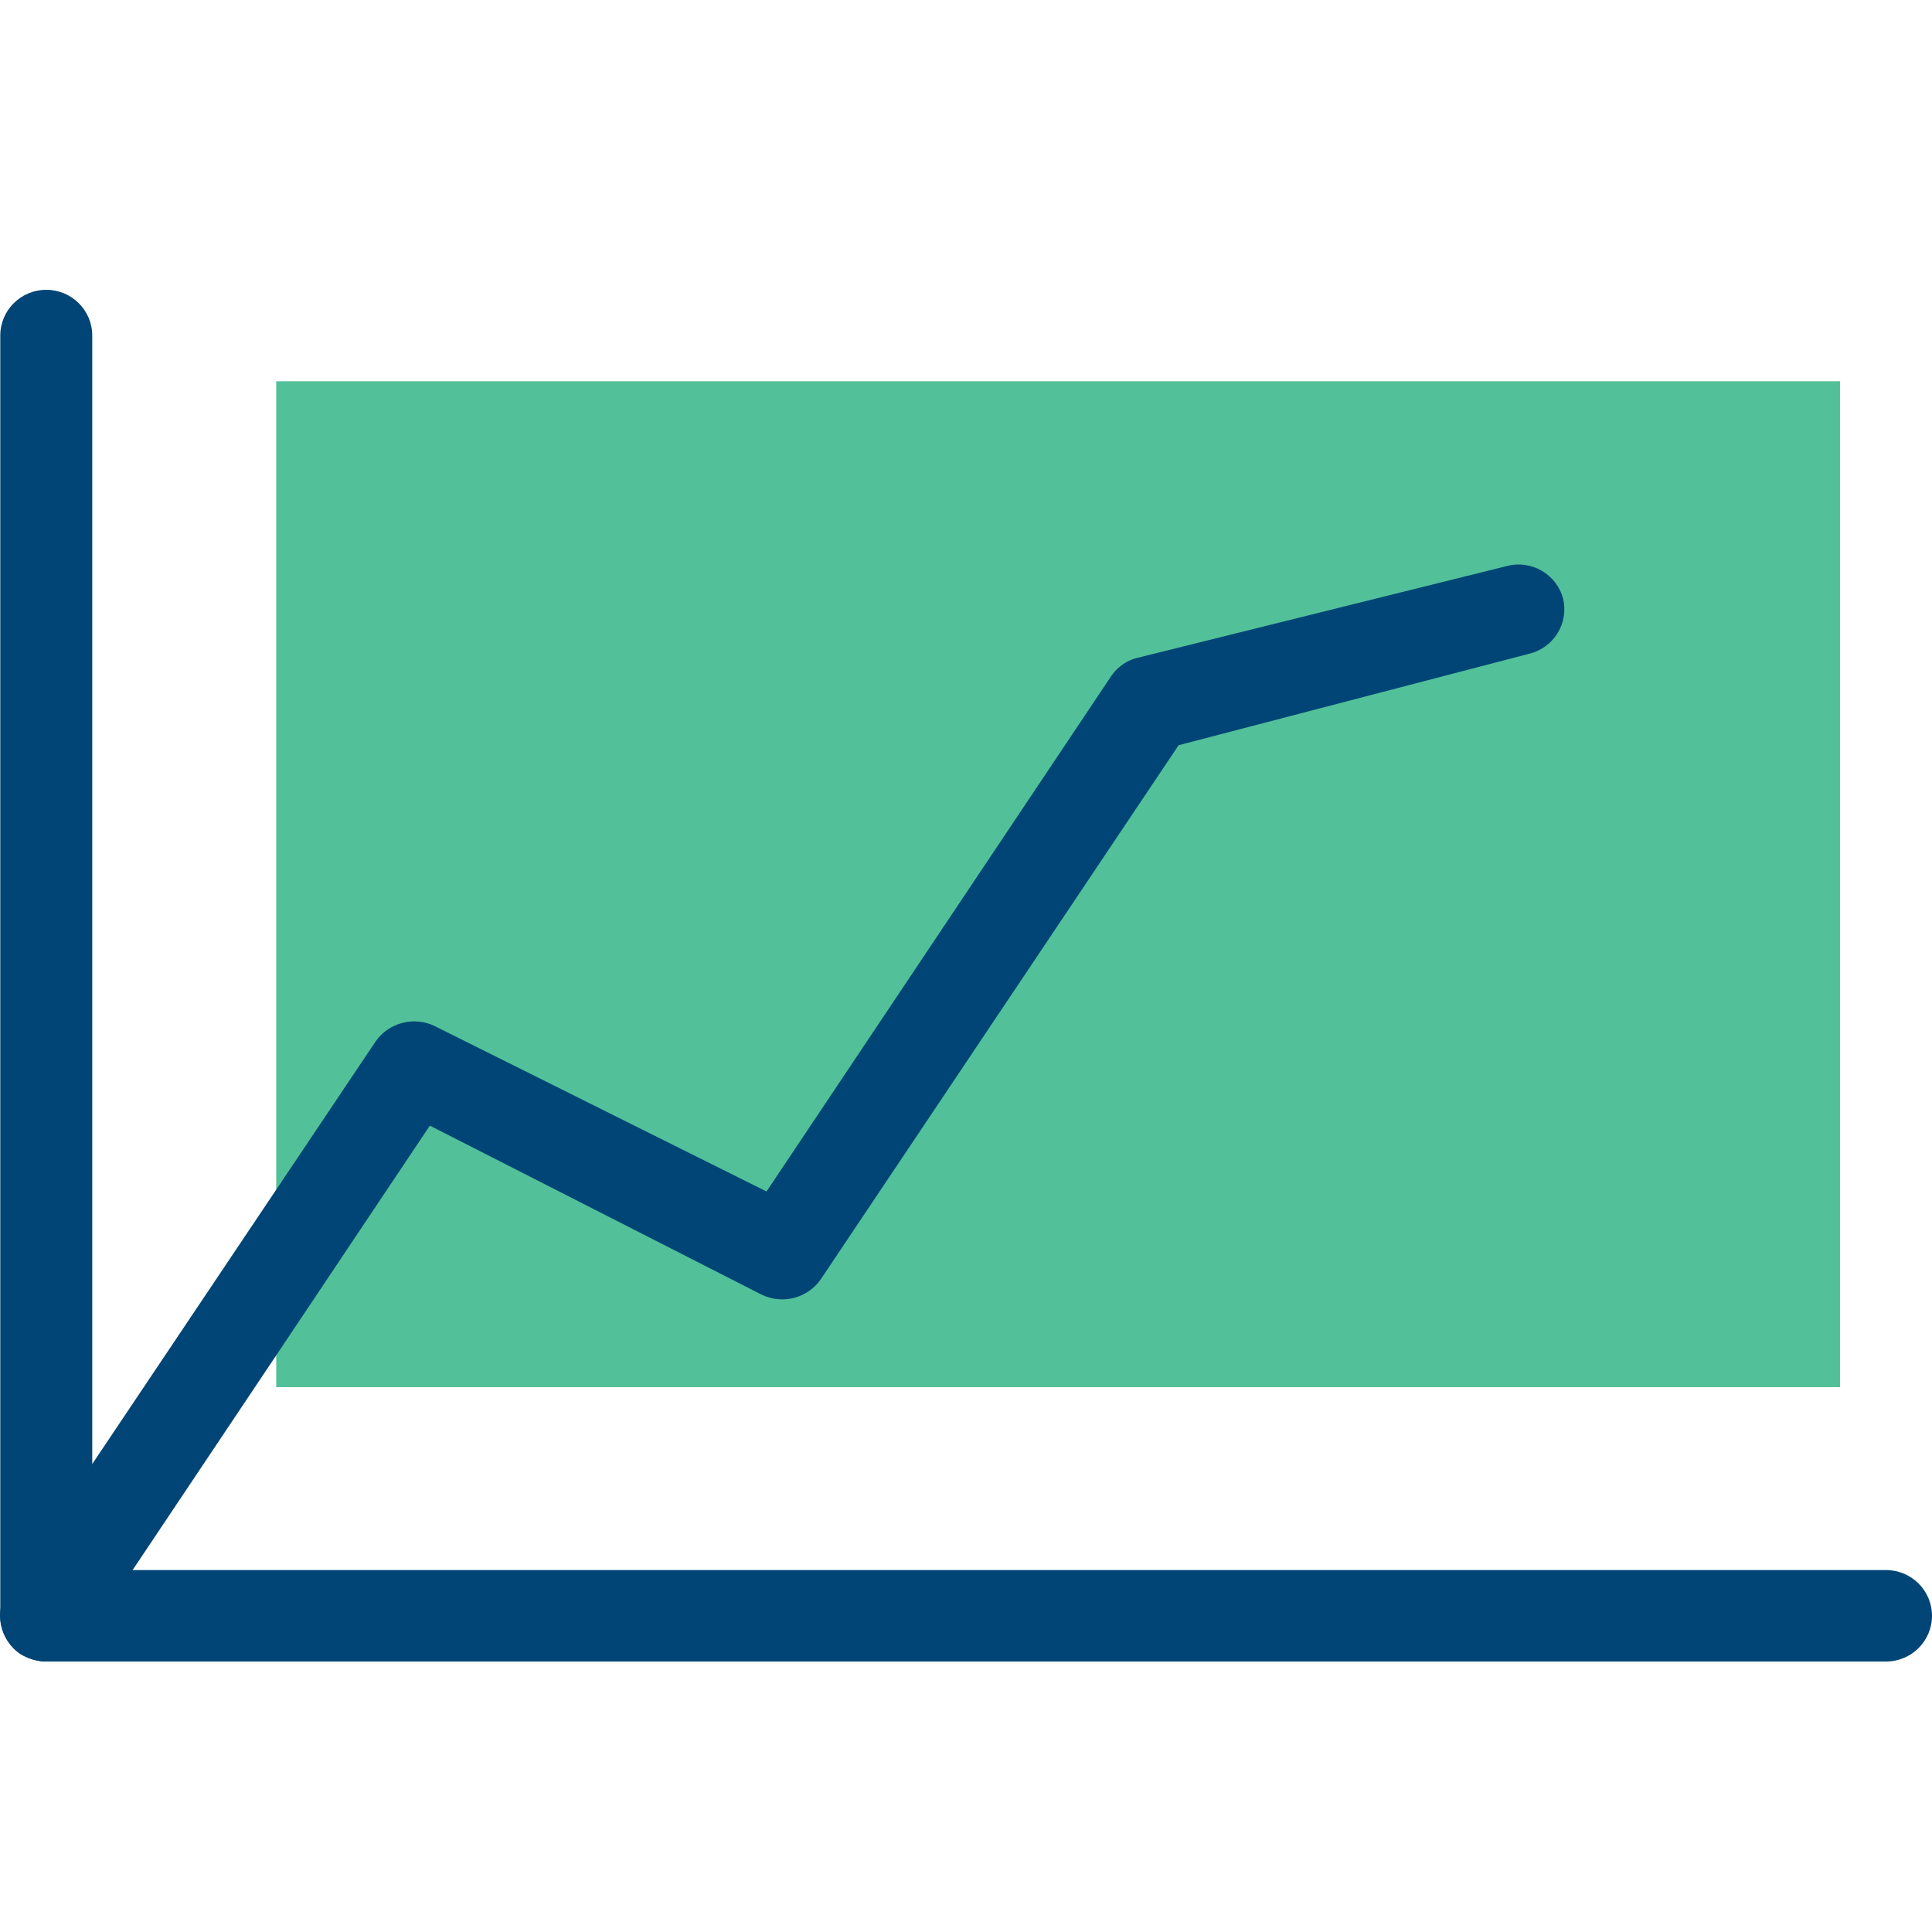
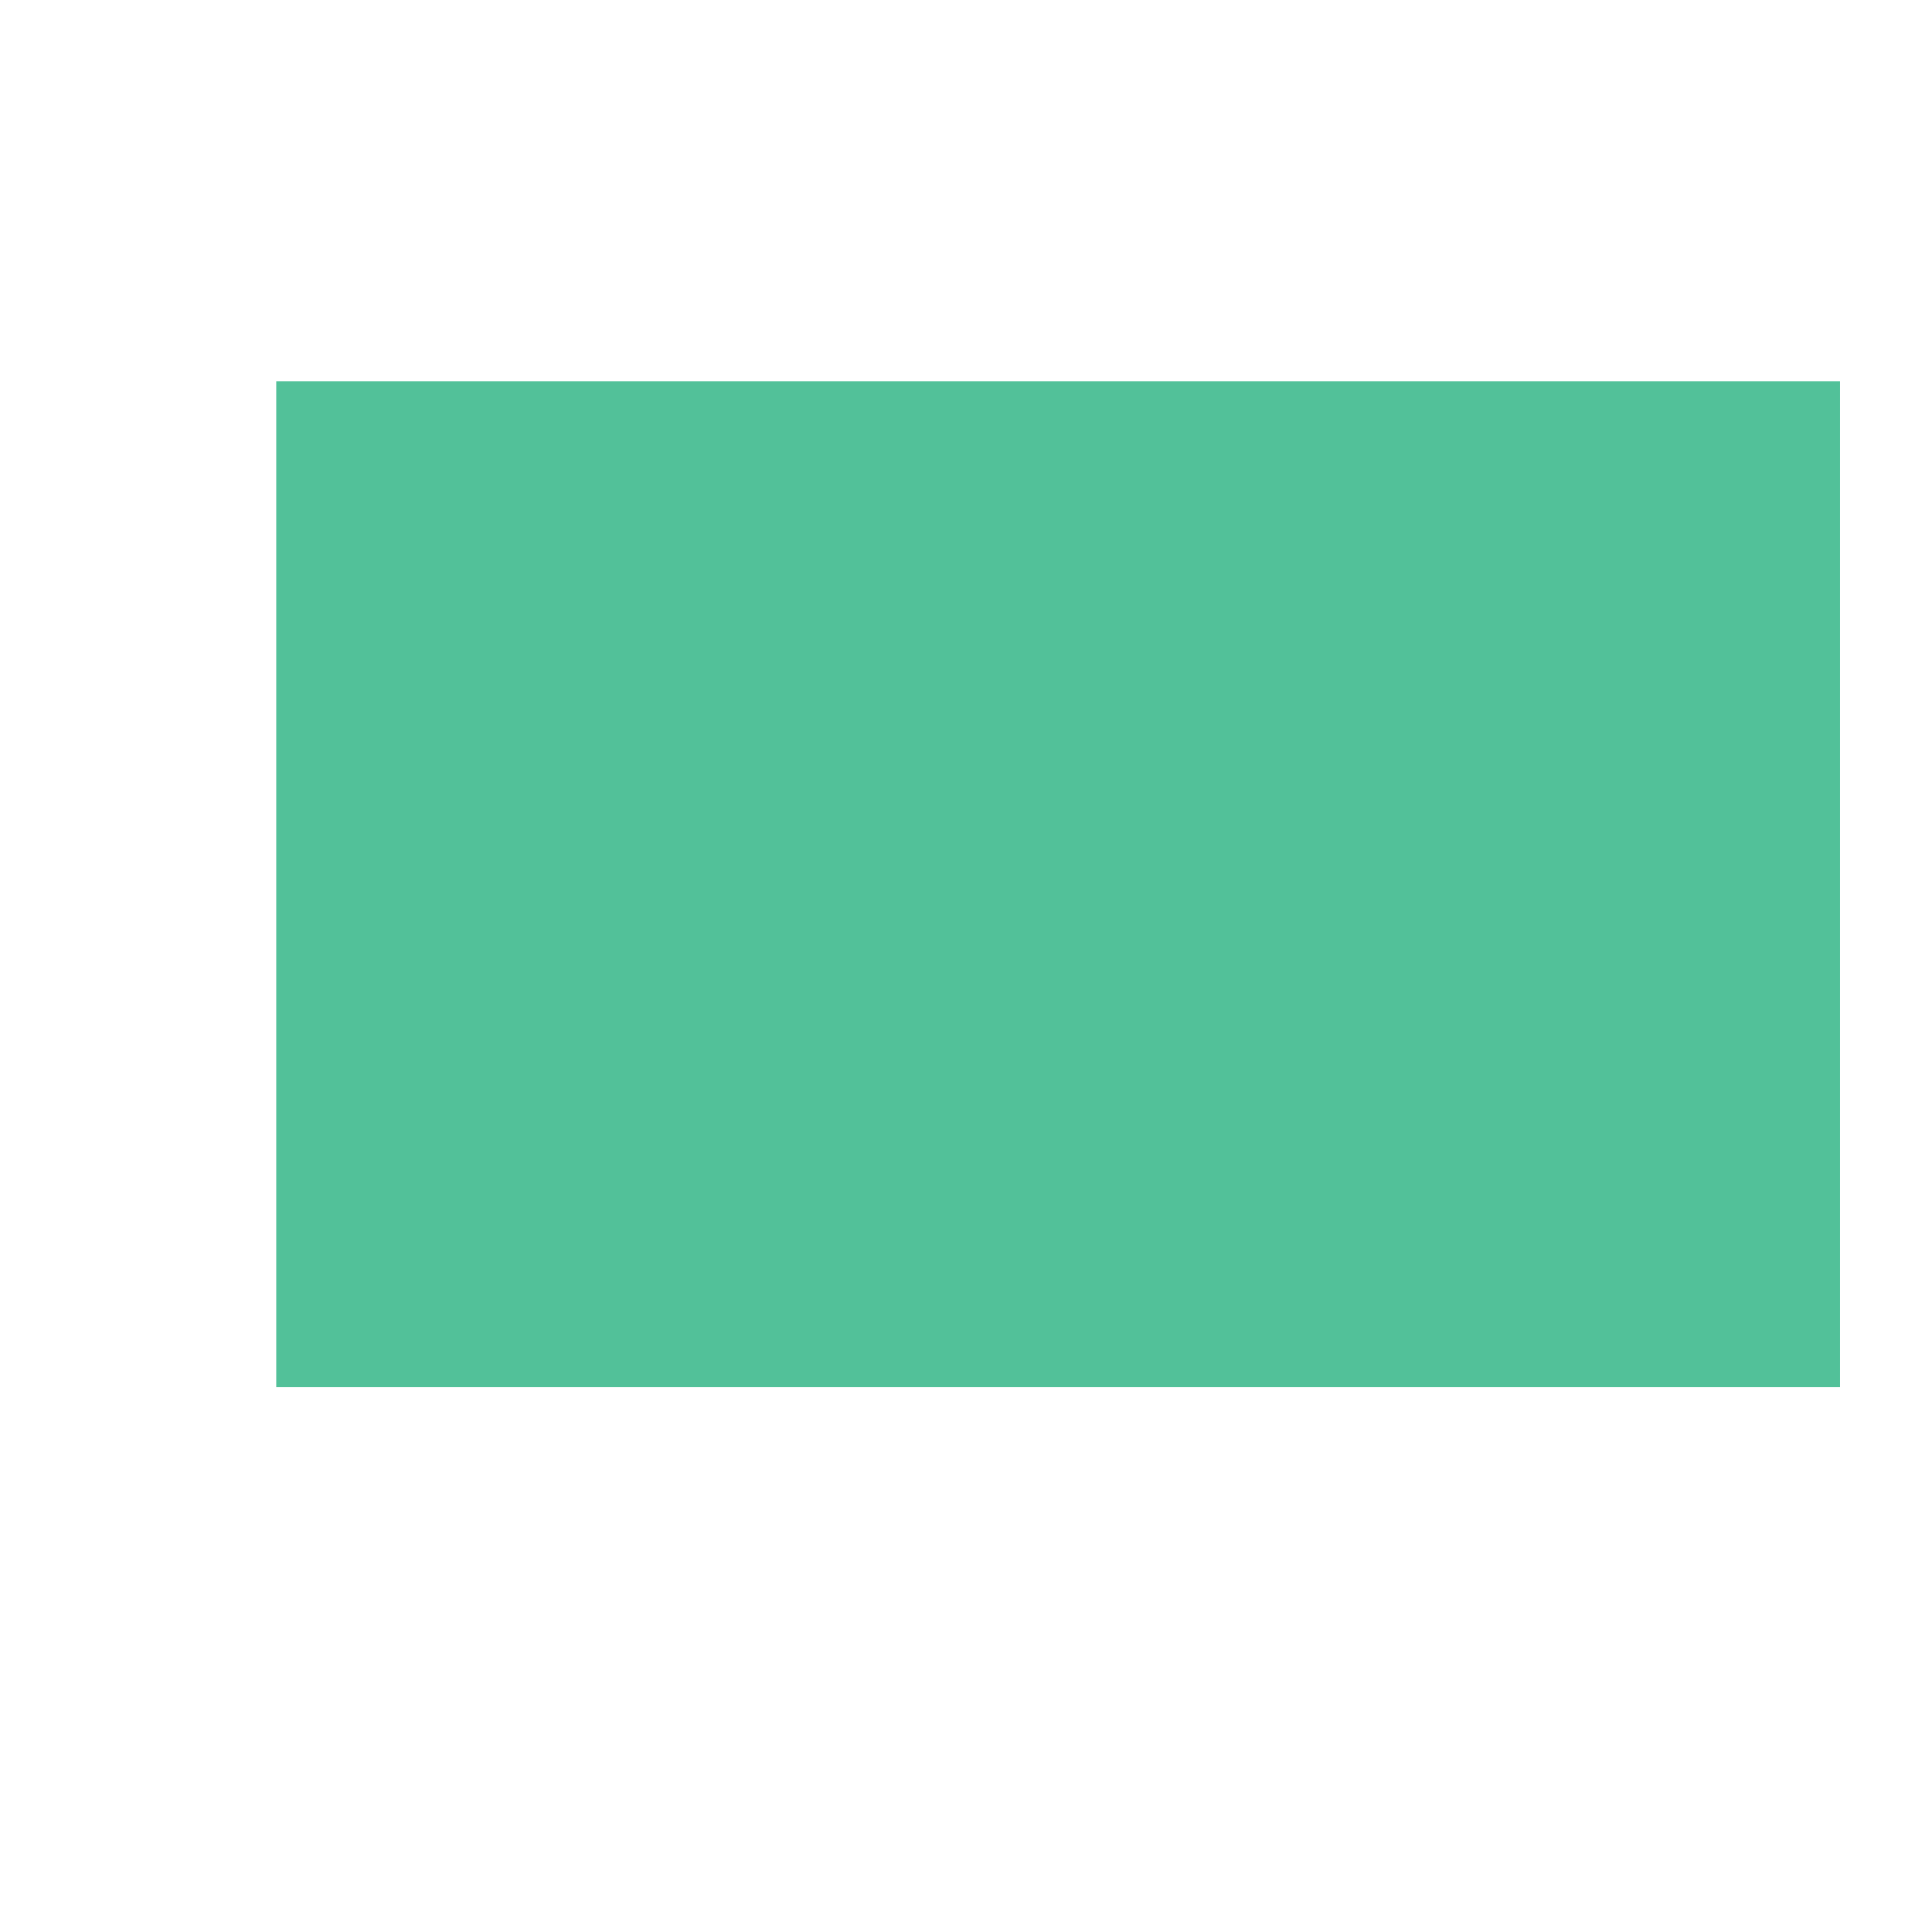
<svg xmlns="http://www.w3.org/2000/svg" width="100" height="100" viewBox="0 0 100 100" fill="none">
  <path d="M95.239 19.734H14.298V71.8H95.239V19.734Z" fill="#52C199" />
-   <path d="M97.619 86H2.394C1.08 86 0.014 84.94 0.014 83.633V17.367C0.014 16.06 1.08 15 2.394 15C3.709 15 4.775 16.06 4.775 17.367V81.266H97.619C98.934 81.266 100 82.326 100 83.633C100 84.94 98.934 86 97.619 86Z" fill="#014576" />
-   <path d="M2.394 86C1.924 85.991 1.465 85.86 1.061 85.621C-0.031 84.881 -0.328 83.409 0.394 82.308L19.44 53.908C20.118 52.932 21.41 52.59 22.487 53.103L39.675 61.67L57.529 34.975C57.864 34.486 58.376 34.147 58.958 34.028L78.003 29.295C79.276 28.966 80.575 29.726 80.906 30.991C80.907 30.993 80.907 30.996 80.908 30.999C81.206 32.266 80.419 33.535 79.146 33.839L61.005 38.572L42.484 66.214C41.806 67.191 40.514 67.532 39.437 67.019L22.249 58.263L4.394 84.958C3.935 85.605 3.191 85.992 2.394 85.999V86Z" fill="#014576" />
</svg>